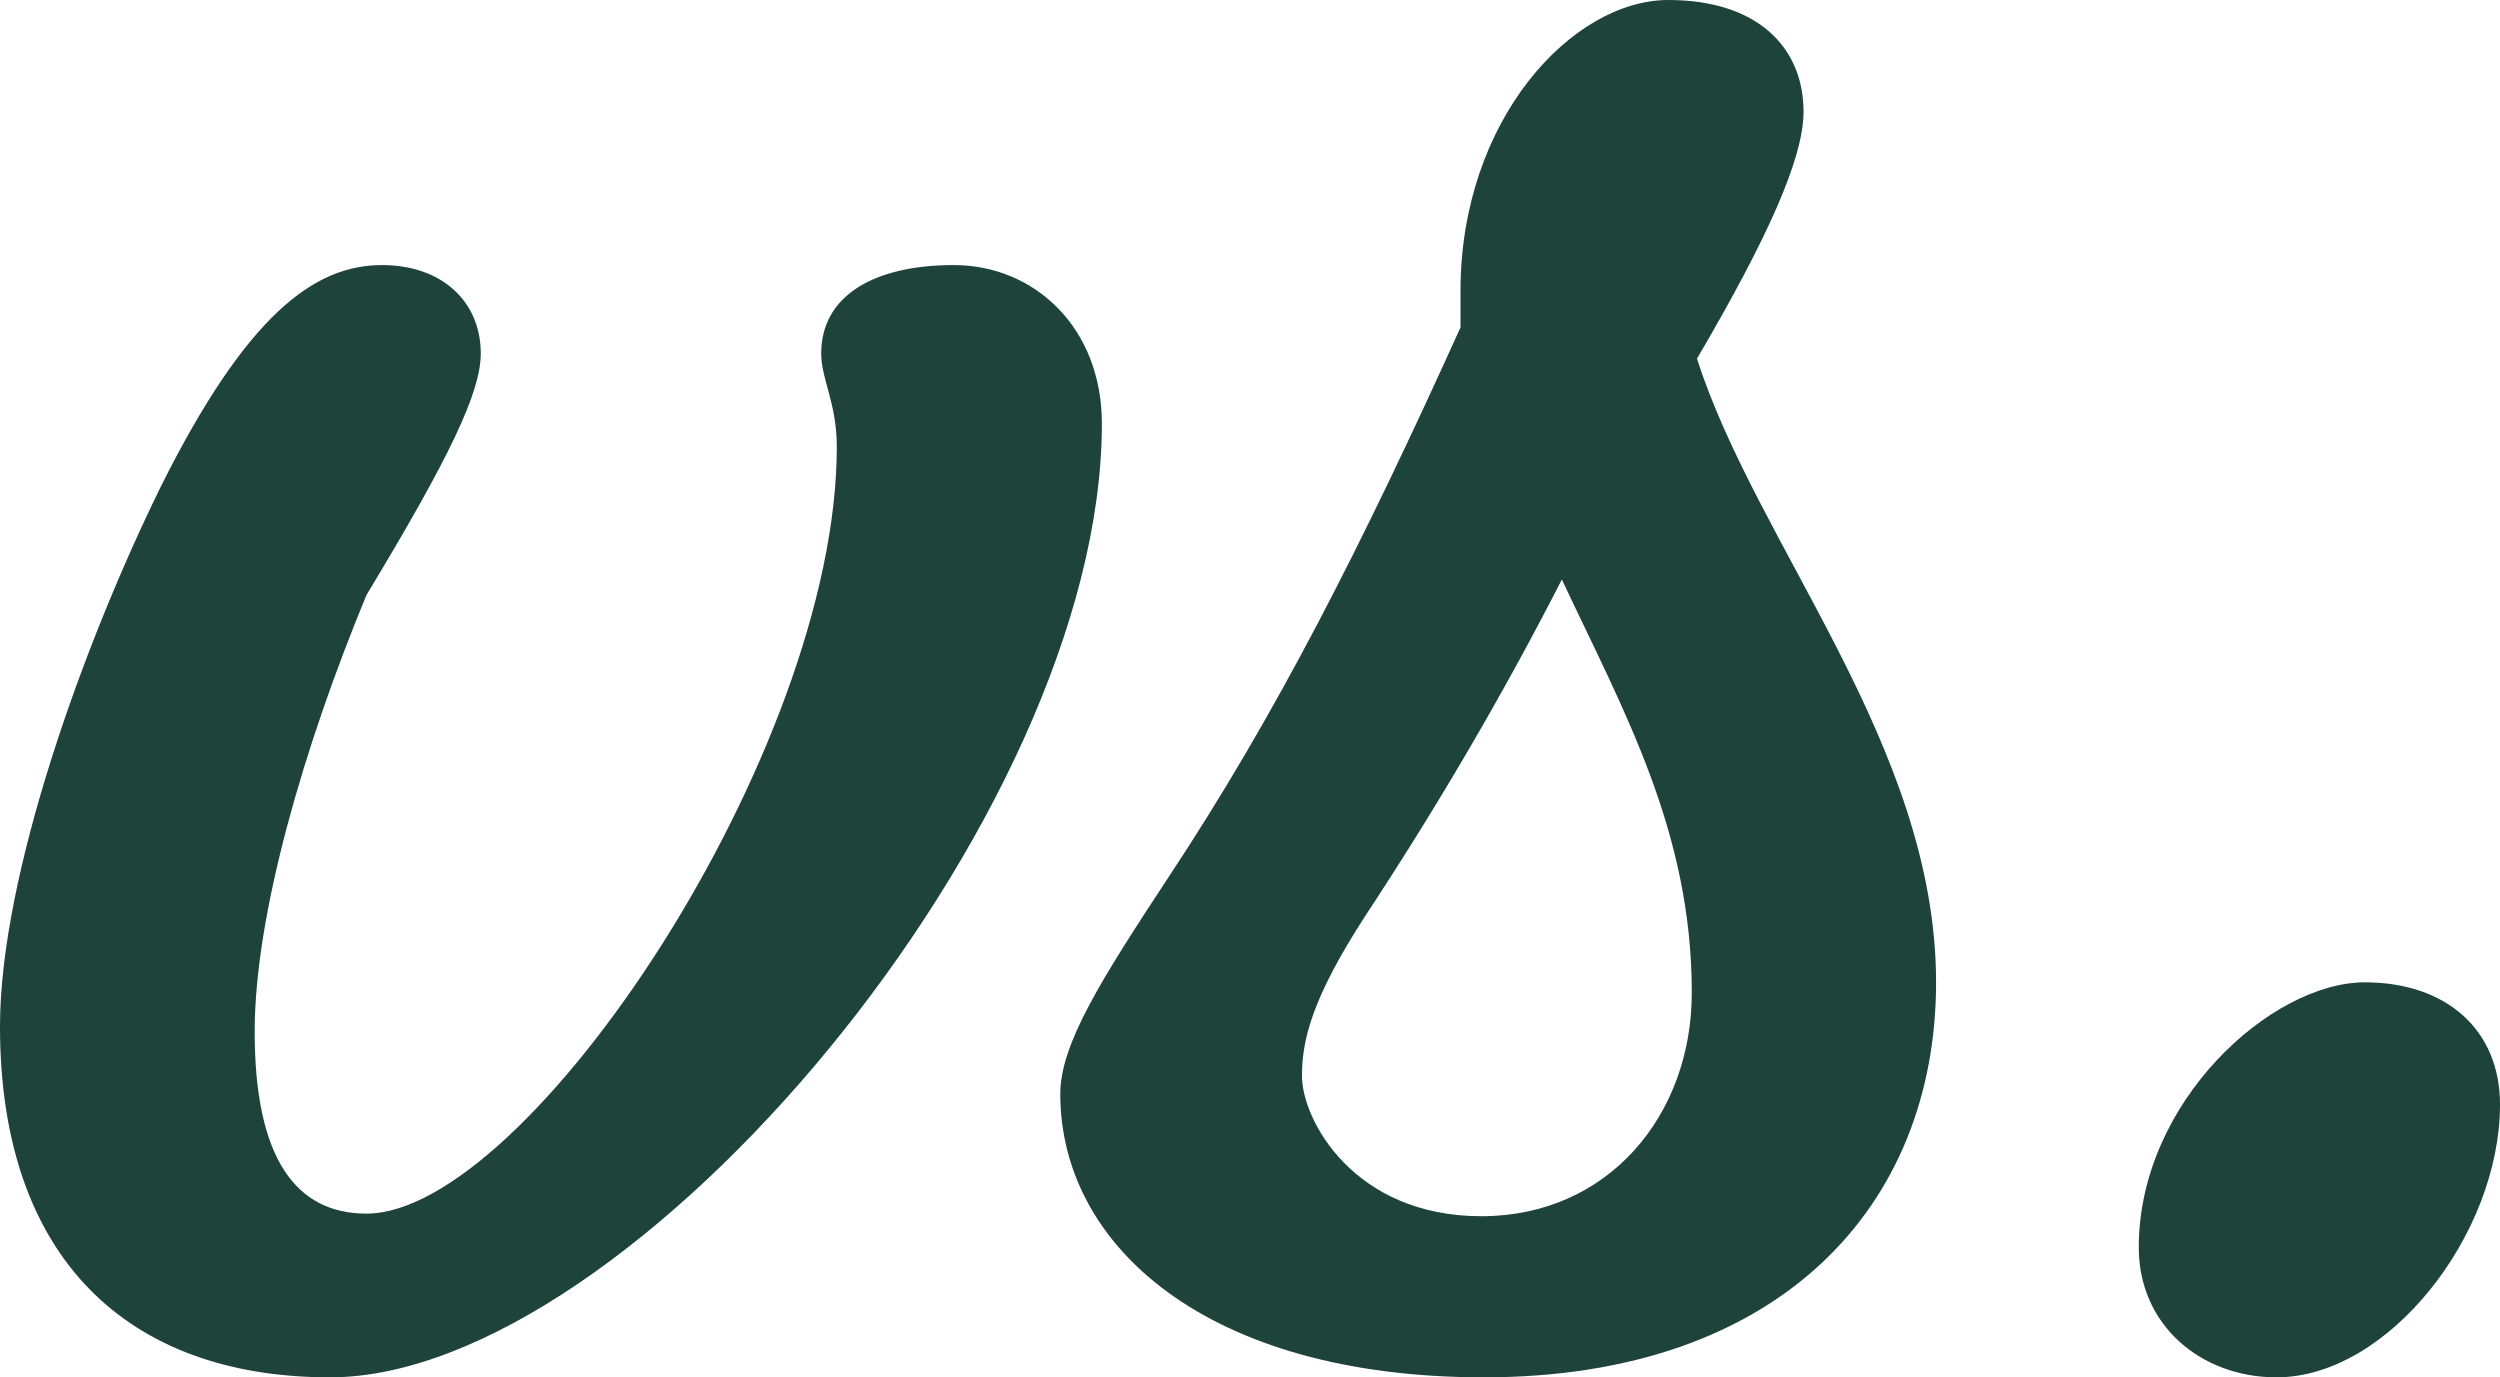
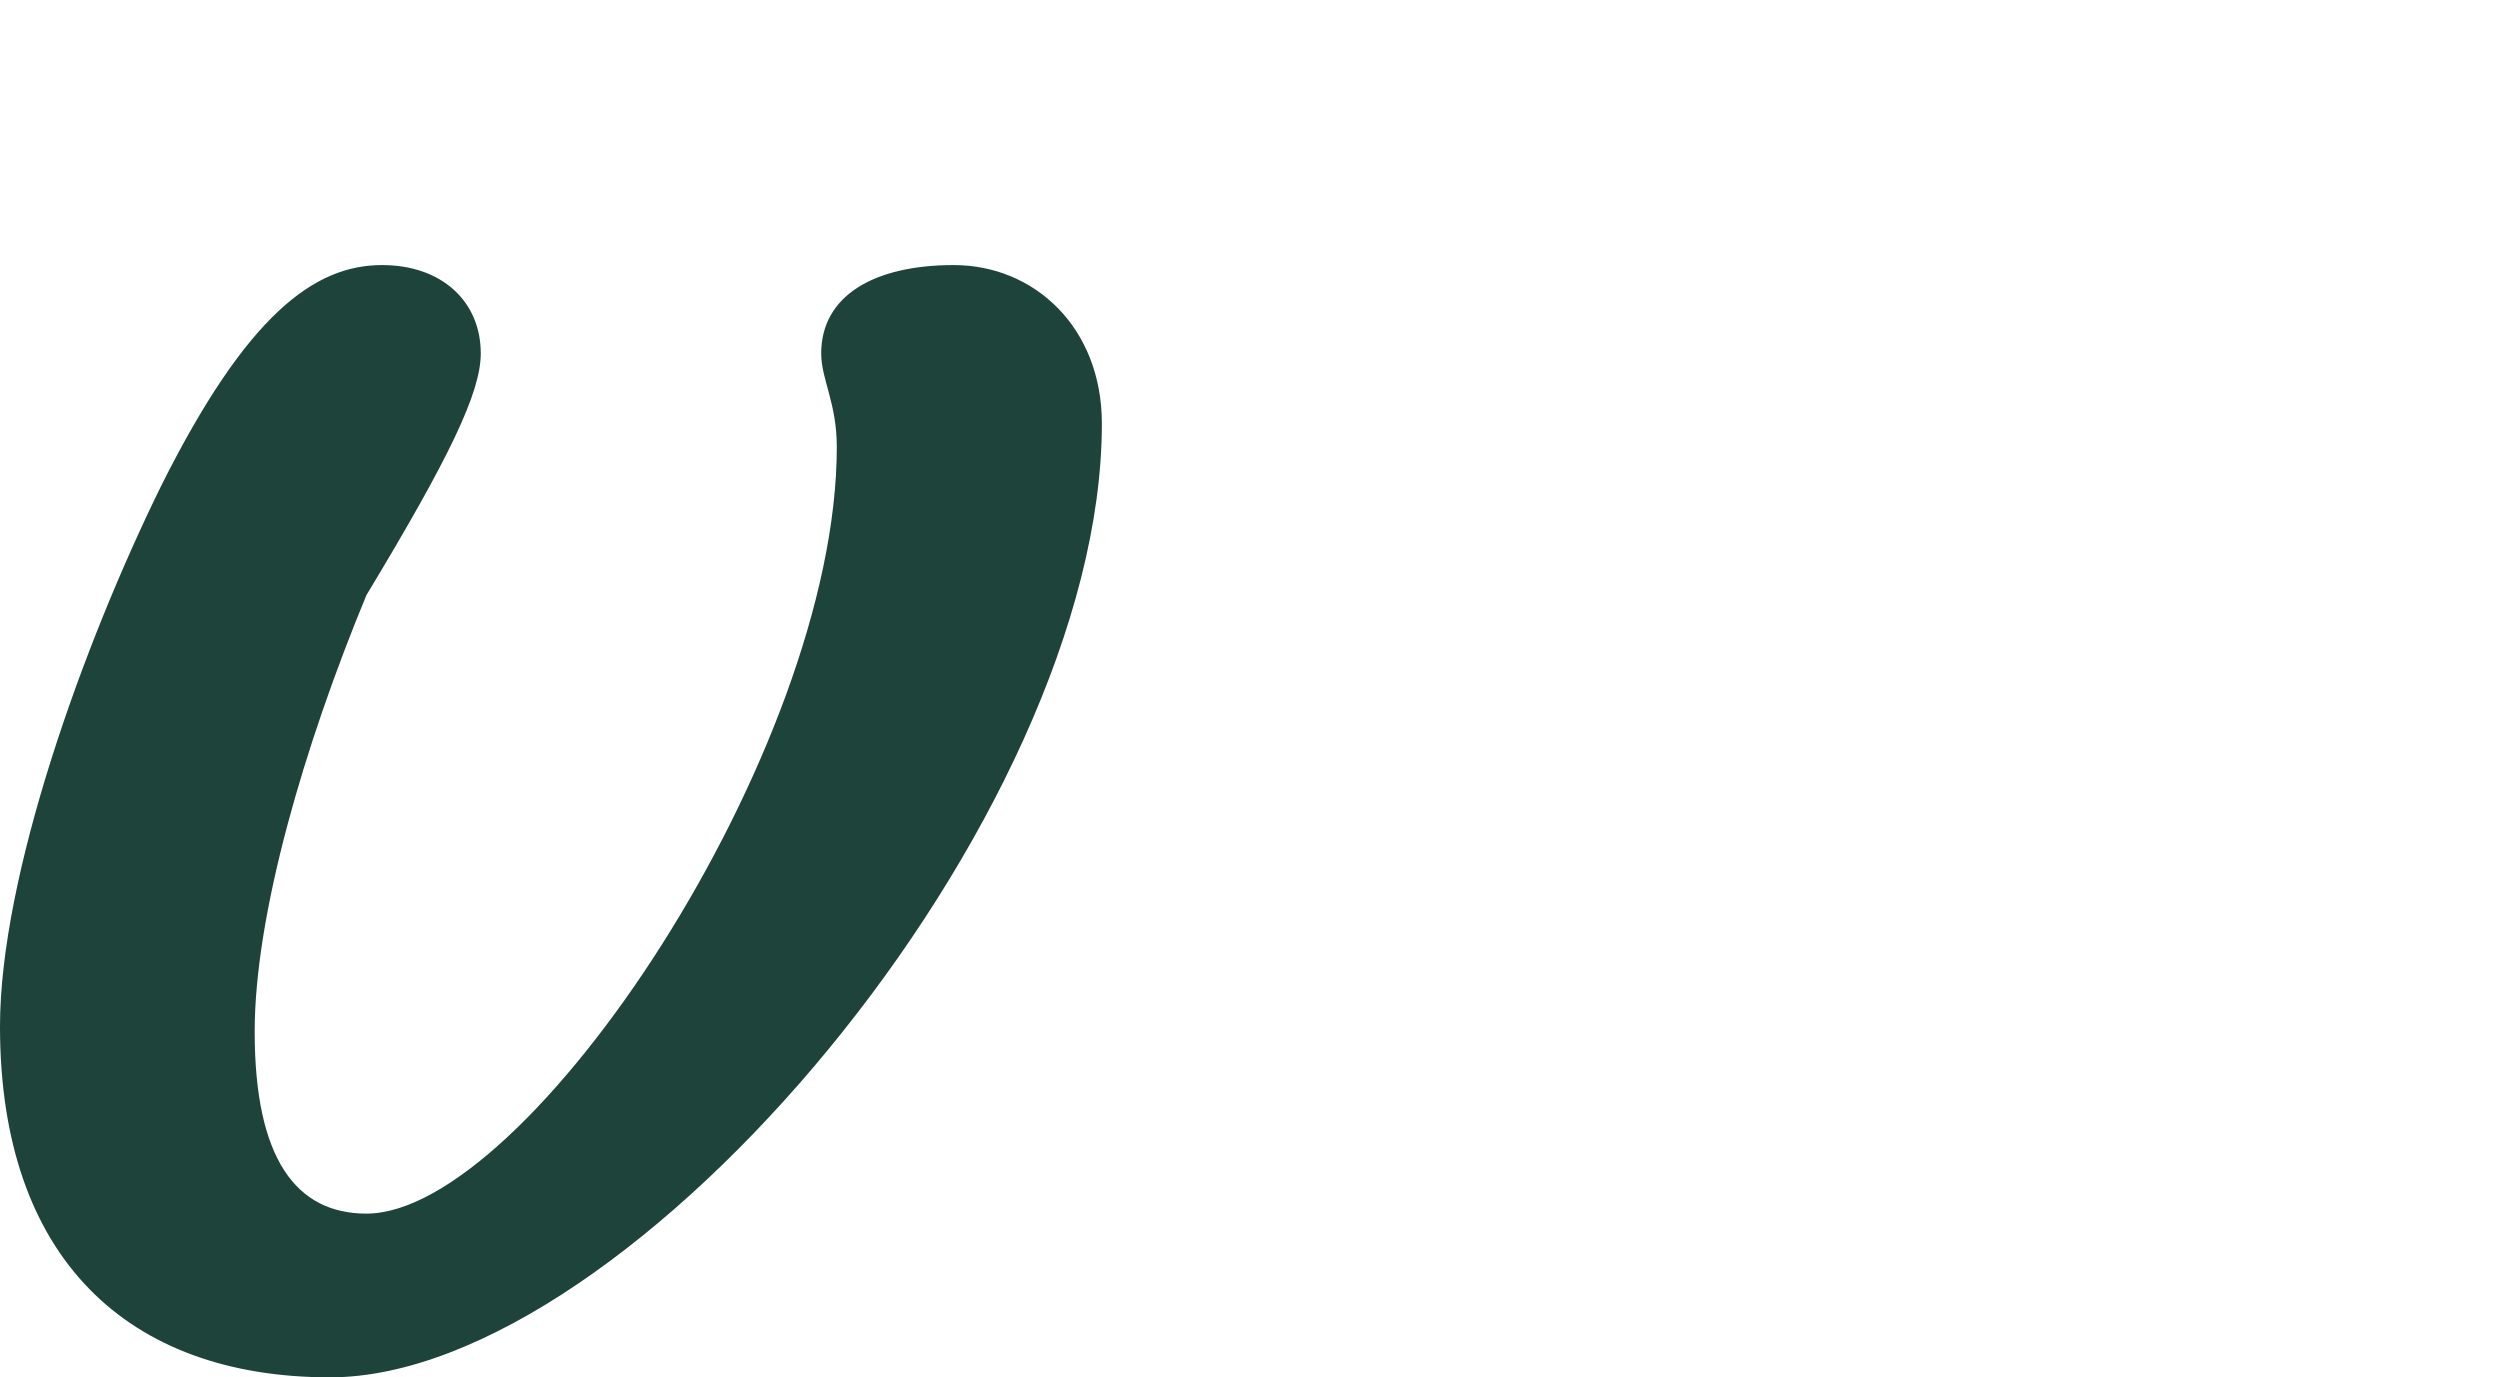
<svg xmlns="http://www.w3.org/2000/svg" height="53" viewBox="0 0 96.2 53" width="96.2">
  <g fill="#1e433a">
    <path d="m14.1 22.9c-2.4 5.8-4.3 12.3-4.3 16.8 0 4.9 1.6 7 4.3 7 6.2 0 18.1-17.8 18.1-29.5 0-1.7-.6-2.6-.6-3.6 0-2.2 2-3.4 5.1-3.4s5.7 2.4 5.7 6.1c0 15.2-18.1 36.7-29.7 36.7-7.8 0-12.7-4.6-12.7-13.5 0-5.8 3.2-14.7 6.2-20.8 3.3-6.6 5.9-8.5 8.5-8.5 2.3 0 3.8 1.4 3.8 3.4 0 1.5-1.2 4-4.4 9.3z" />
-     <path d="m40.8 42.1c0-1.9 1.5-4.3 4.2-8.4 4.1-6.2 7.4-12.7 11.2-21.1v-1.4c0-6.6 4.3-11.2 8-11.2 3.4 0 5.2 1.8 5.2 4.3 0 1.8-1.4 4.9-4.1 9.5 2.3 7.2 9.2 14.9 9.2 24 0 8.6-6 15.2-17.4 15.2-10.7 0-16.3-5.1-16.3-10.9zm19.3-19.8c-2.2 4.3-4.7 8.6-7.6 13-2 3.1-2.4 4.7-2.4 6.1 0 1.7 2 5.4 6.9 5.4s8.1-3.9 8.1-8.6c0-6.2-2.6-10.8-5-15.9z" />
-     <path d="m91 37.8c3.1 0 5.2 1.8 5.2 4.7 0 5-4.3 10.5-8.6 10.5-2.9 0-5.3-2-5.3-5 0-5.6 5.1-10.2 8.7-10.2z" />
  </g>
</svg>